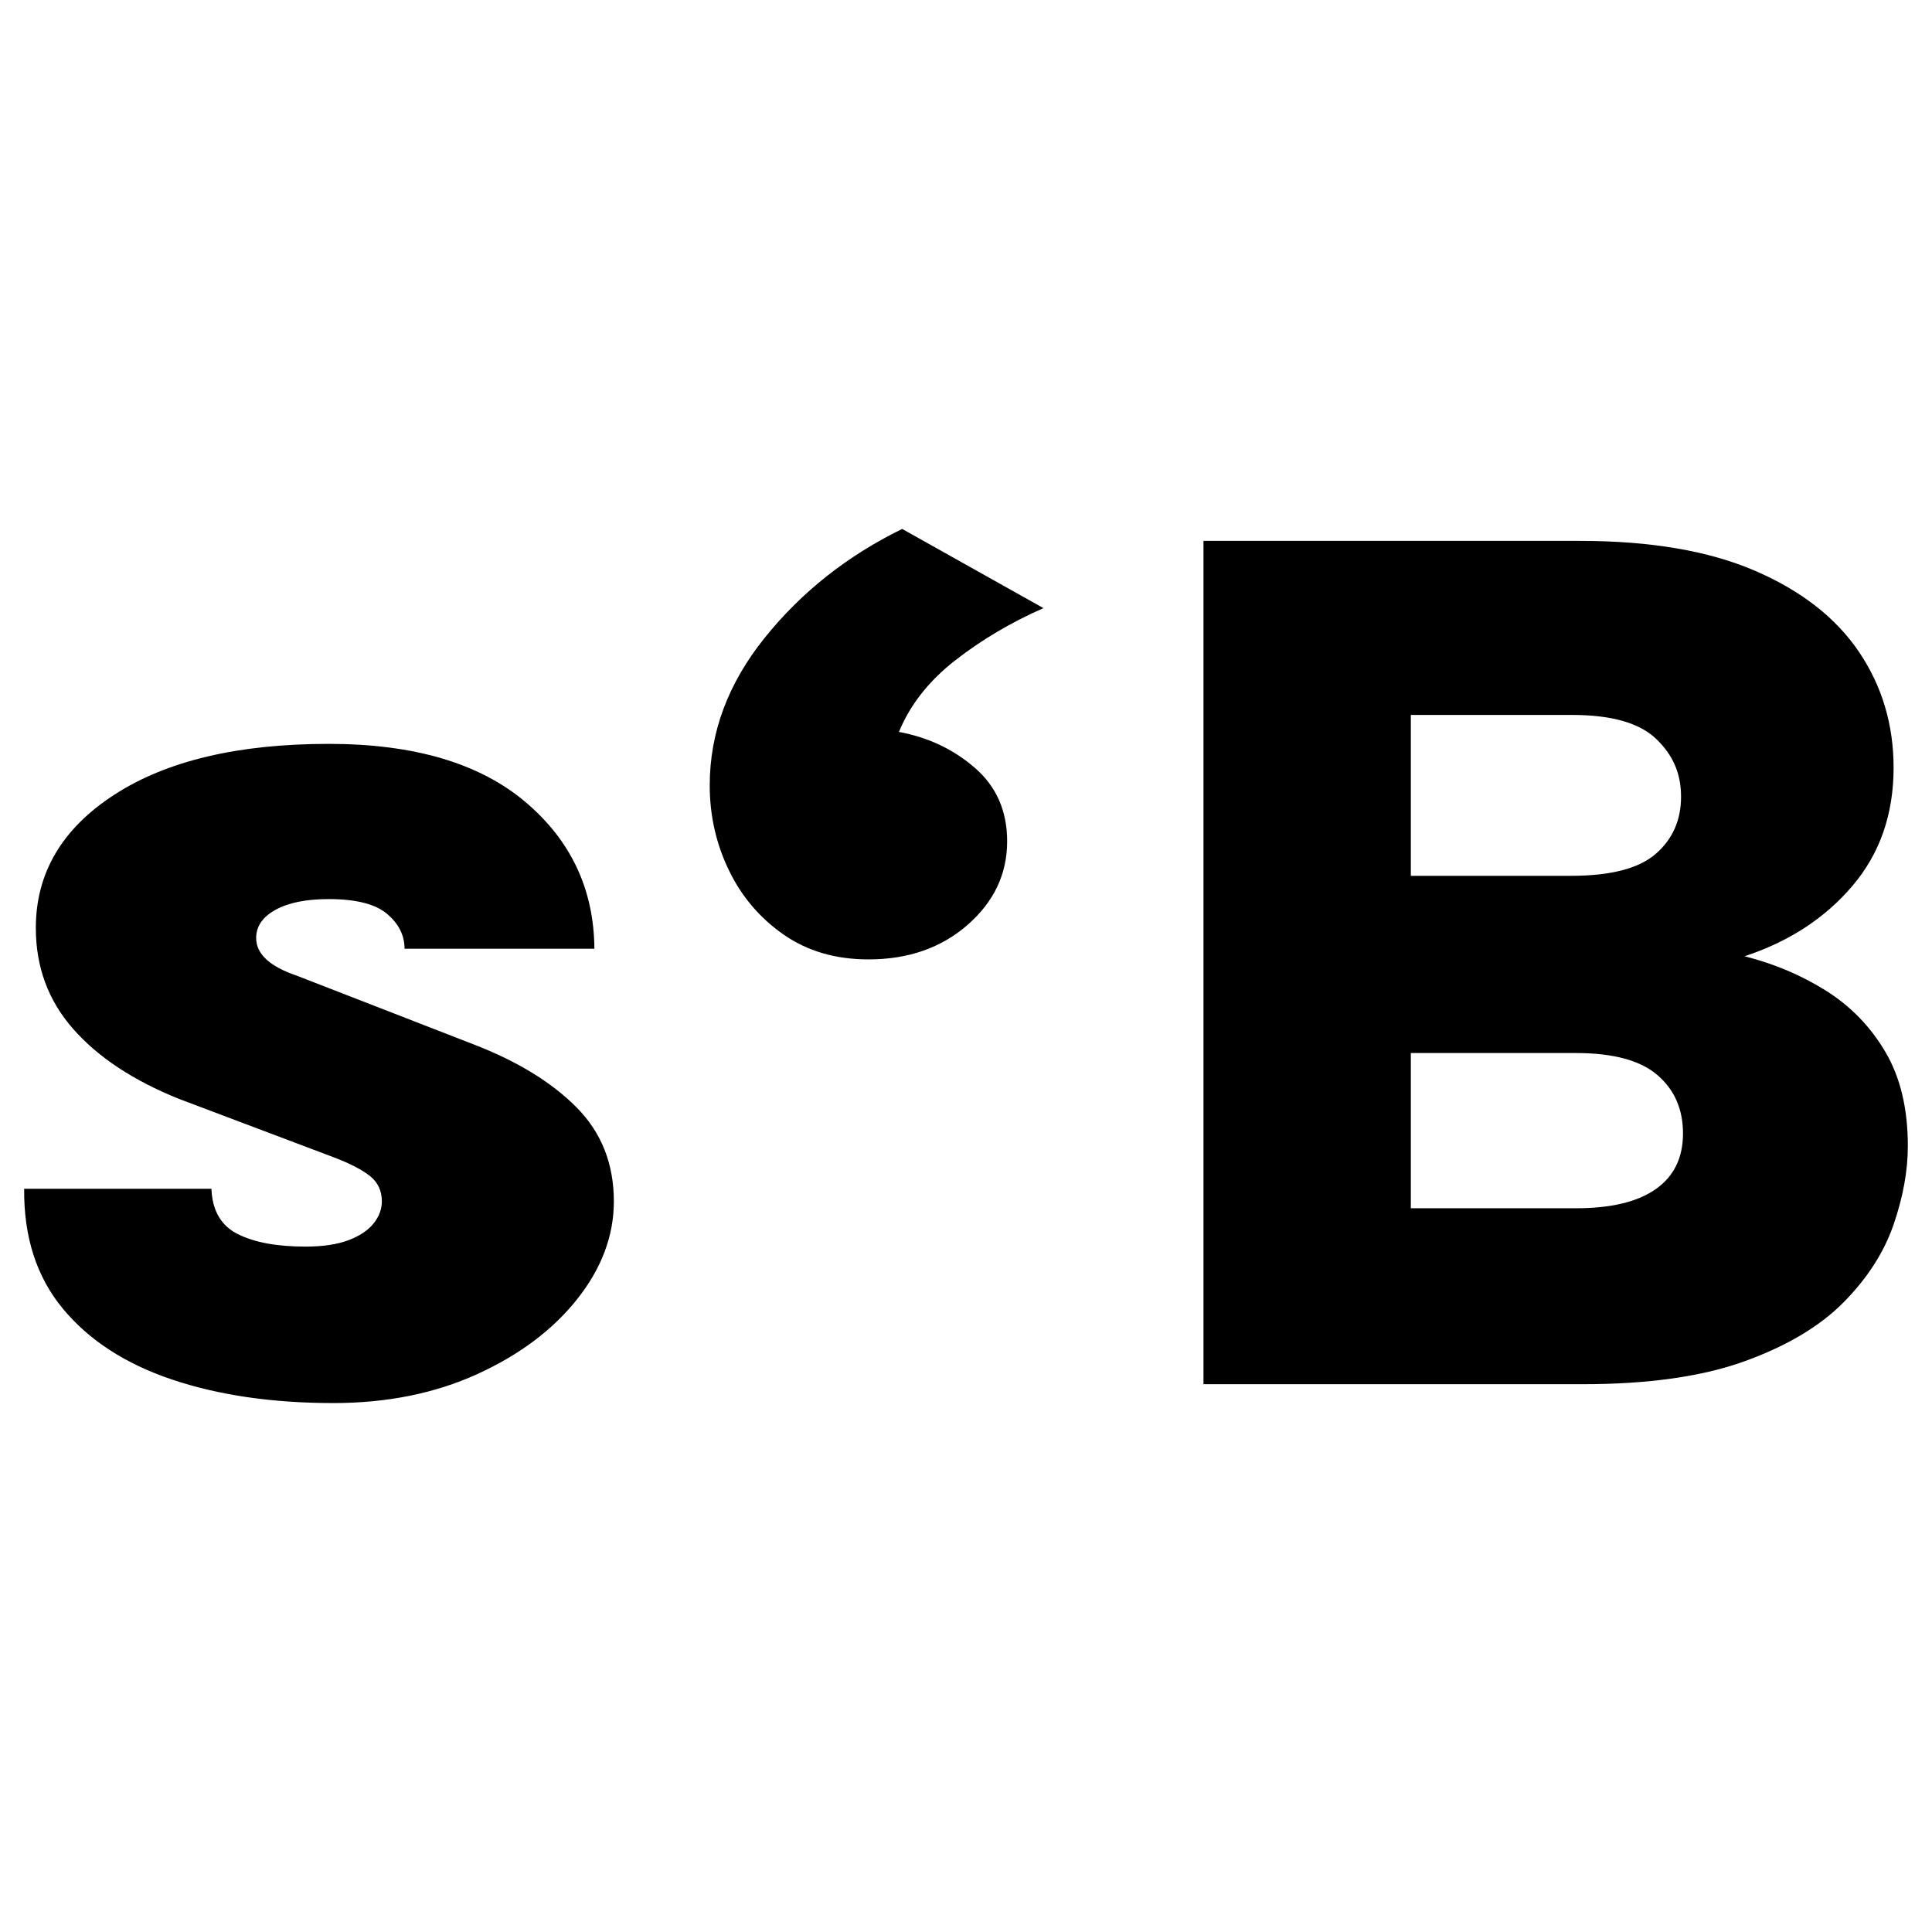
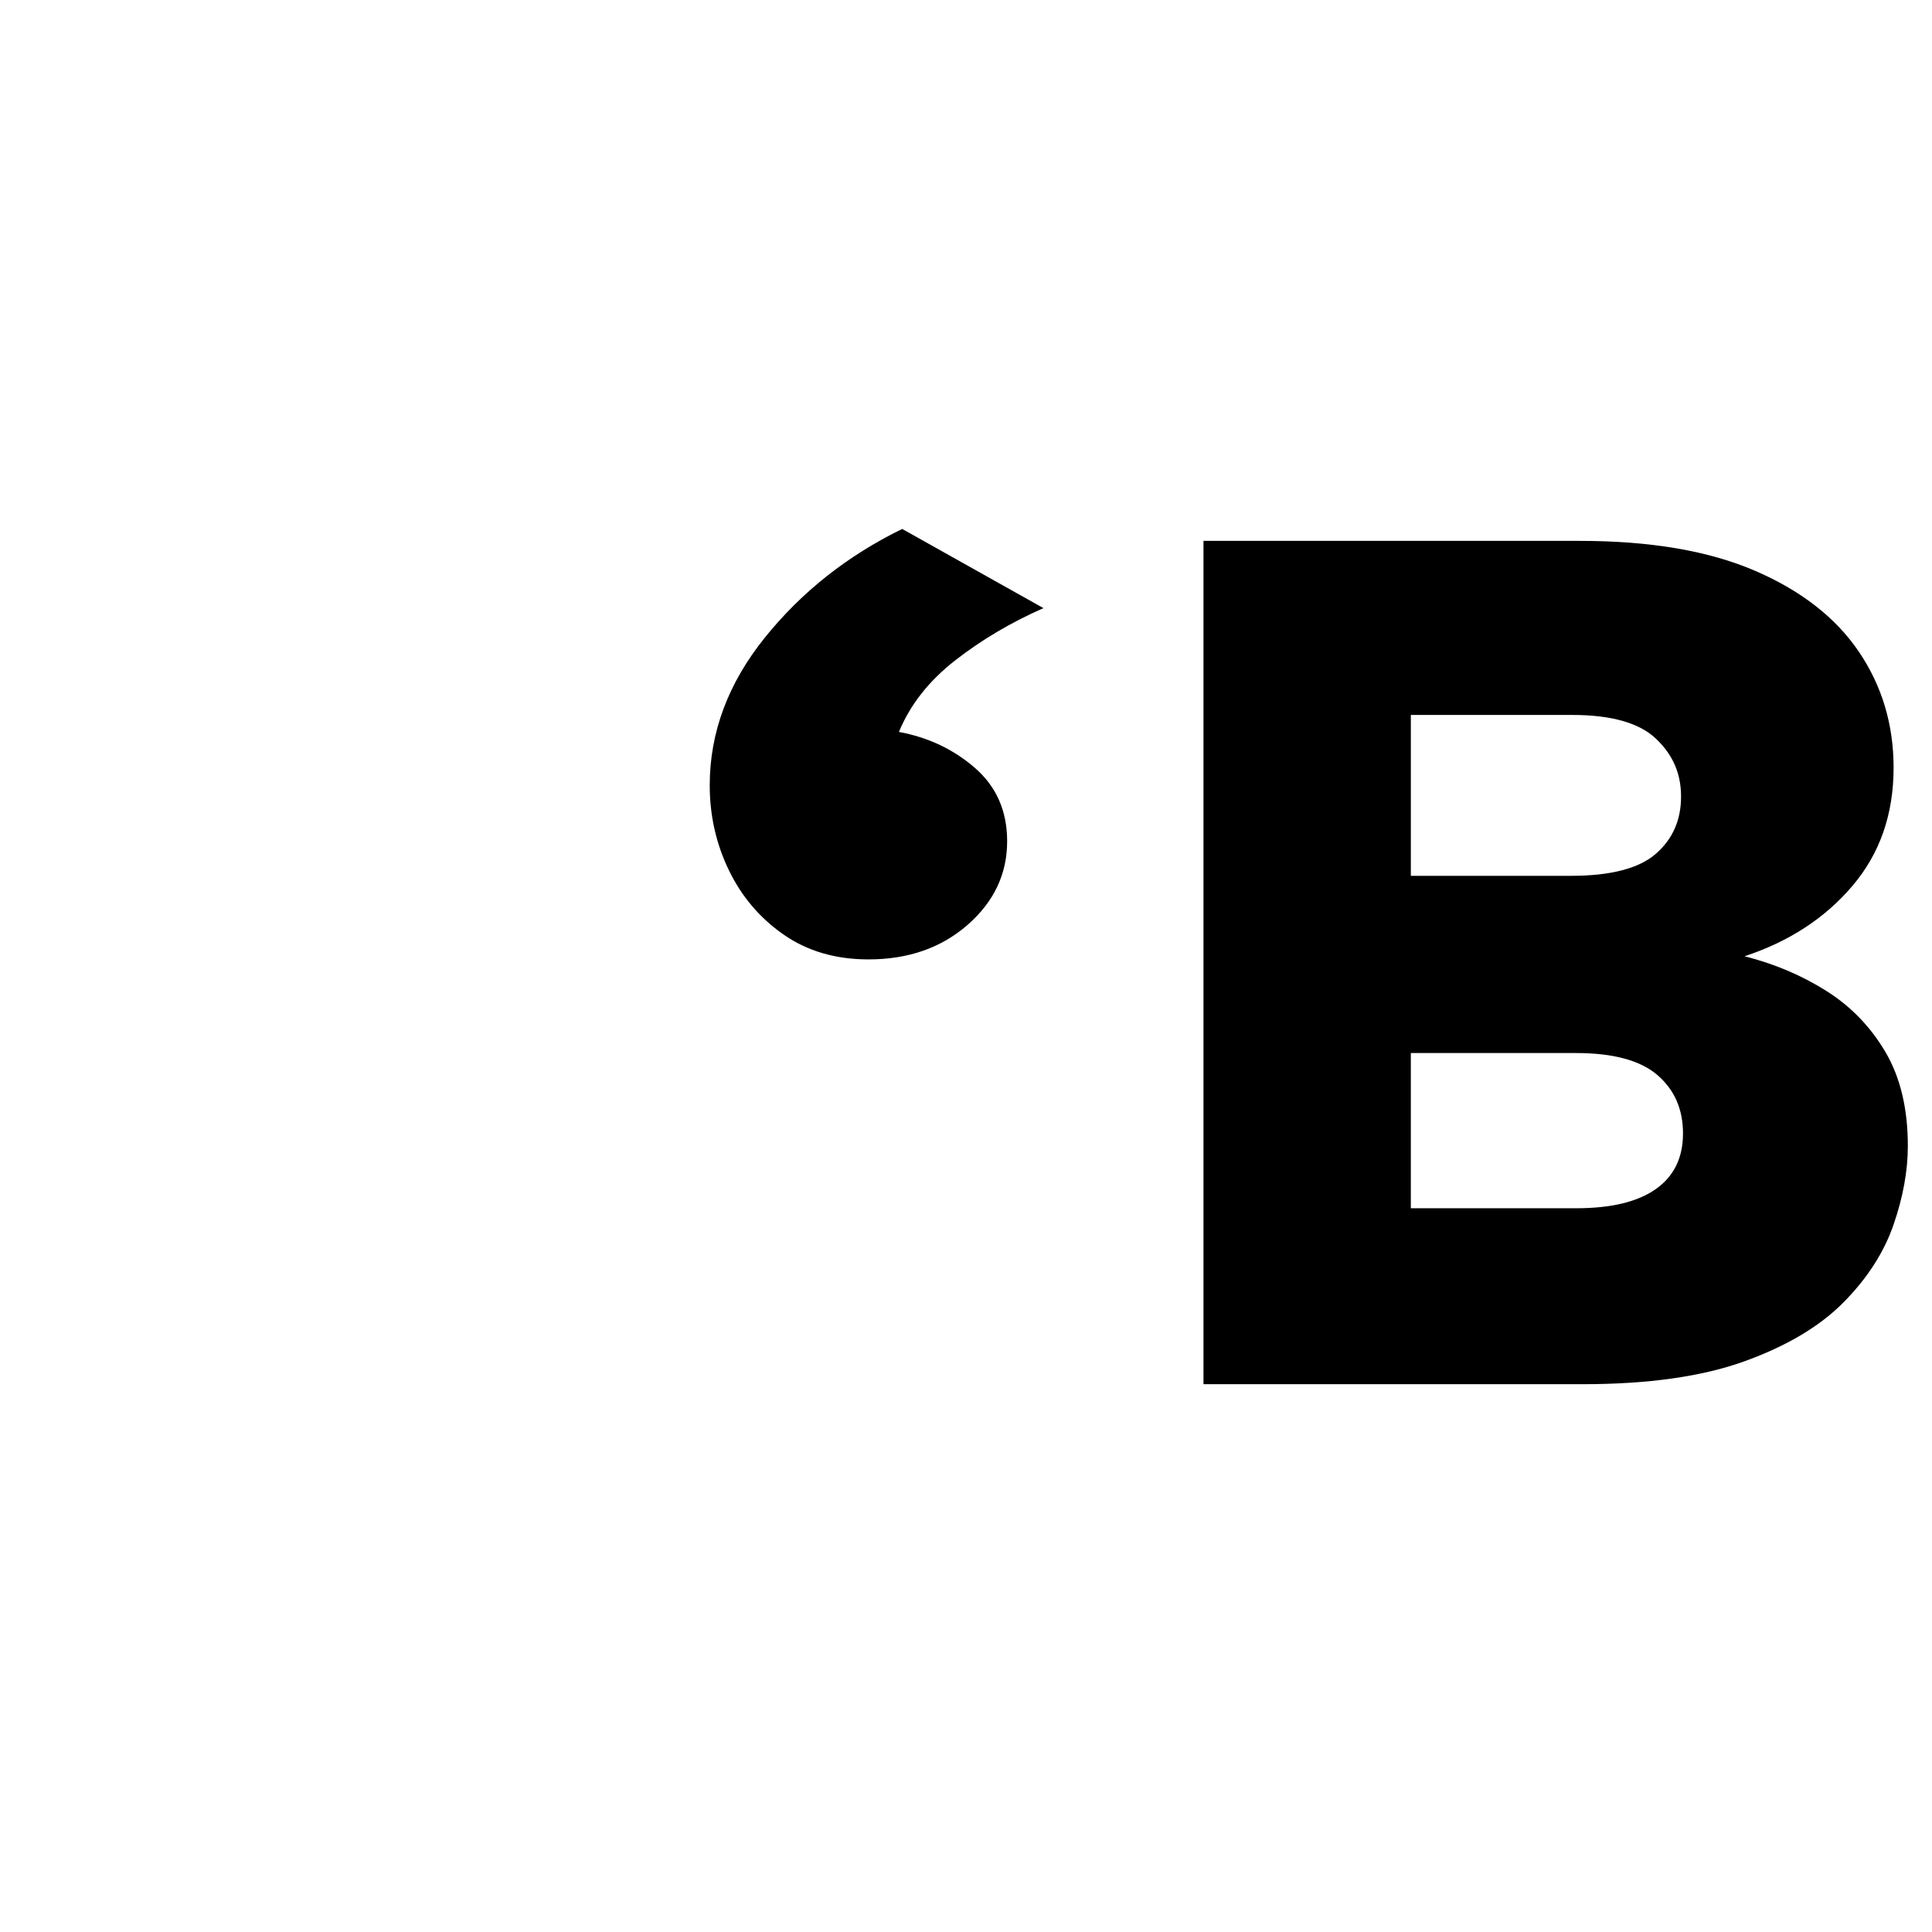
<svg xmlns="http://www.w3.org/2000/svg" version="1.1" width="1000" height="1000">
  <style>
    #light-icon {
      display: inline;
    }
    #dark-icon {
      display: none;
    }

    @media (prefers-color-scheme: dark) {
      #light-icon {
        display: none;
      }
      #dark-icon {
        display: inline;
      }
    }
  </style>
  <g id="light-icon">
    <svg version="1.1" width="1000" height="1000">
      <g>
        <g transform="matrix(0.5,0,0,0.5,0,0)">
          <svg version="1.1" width="2000" height="2000">
            <svg id="Ebene_1" data-name="Ebene 1" viewBox="0 0 2000 2000">
-               <path d="M344.98,1452.44c-63.06,0-118.73-8.13-167.03-24.39s-85.99-40.76-113.03-73.51c-27.06-32.73-40.37-74.04-39.91-123.92h193.86c.88,22.56,9.94,38.18,27.17,46.84,17.21,8.68,40.58,13.01,70.1,13.01,17.88,0,32.64-2.15,44.27-6.51,11.61-4.33,20.33-10.08,26.16-17.24,5.81-7.16,8.72-14.84,8.72-23.09,0-10.84-4.02-19.52-12.07-26.02s-20.59-13.01-37.56-19.52l-160.32-60.5c-47.42-19.07-83.98-43.26-109.68-72.53-25.72-29.27-38.57-64.08-38.57-104.41,0-56.8,27.04-102.78,81.17-137.91,54.1-35.13,128.12-52.69,222.03-52.69,88.08,0,155.83,19.96,203.25,59.85,47.4,39.91,71.31,90.65,71.78,152.22h-196.54c0-13.86-6.04-25.9-18.11-36.1-12.07-10.18-32.2-15.29-60.37-15.29-23.27,0-41.59,3.7-55.01,11.06-13.42,7.38-20.12,17.14-20.12,29.27,0,16.49,14.09,29.5,42.26,39.03l182.46,70.91c45.15,17.36,80.71,39.03,106.66,65.05,25.93,26.02,38.91,58.55,38.91,97.58,0,35.58-12.64,69.28-37.9,101.16-25.28,31.88-59.83,57.79-103.64,77.74-43.83,19.94-93.47,29.92-148.92,29.92Z" />
              <path d="M899.05,993.17c-34,0-63.29-8.56-87.87-25.7-24.61-17.12-43.5-39.36-56.68-66.68-13.21-27.32-19.79-56.6-19.79-87.82,0-54.64,18.99-105.59,57.02-152.87,38-47.26,85.4-84.77,142.21-112.54l146.23,81.97c-33.54,14.76-63.96,32.75-91.23,53.99-27.29,21.26-46.75,45.98-58.36,74.16,30.4,5.65,56.68,18.11,78.82,37.4,22.14,19.31,33.2,44.56,33.2,75.79,0,33.83-13.65,62.67-40.92,86.52-27.29,23.87-61.5,35.78-102.63,35.78Z" />
              <path d="M1245.84,1432.92v-873h389.73c72.89,0,133.26,10.31,181.12,30.9,47.84,20.61,83.72,48.59,107.66,83.92,23.92,35.35,35.89,75.36,35.89,120.02,0,48.14-14.21,88.92-42.6,122.3-28.4,33.4-65.63,57.69-111.69,72.86,30.86,7.81,59.03,19.74,84.52,35.78,25.49,16.06,45.95,37.2,61.38,63.43,15.43,26.24,23.14,58.67,23.14,97.25,0,25.59-4.93,52.69-14.76,81.31-9.85,28.62-27.06,55.42-51.65,80.34-24.61,24.94-58.82,45.33-102.63,61.15-43.83,15.84-99.74,23.74-167.7,23.74h-392.42ZM1460.5,740.12v166.53h165.69c41.13,0,70.43-7.58,87.87-22.77,17.44-15.17,26.16-34.9,26.16-59.2s-8.62-43.36-25.83-59.85c-17.23-16.47-46.18-24.72-86.87-24.72h-167.03ZM1460.5,1250.78h171.05c36.22,0,63.73-6.61,82.51-19.84,18.78-13.21,28.17-32.4,28.17-57.57s-8.85-45.31-26.5-60.5c-17.67-15.17-45.74-22.77-84.19-22.77h-171.05v160.68Z" />
            </svg>
          </svg>
        </g>
      </g>
    </svg>
  </g>
  <g id="dark-icon">
    <svg version="1.1" width="1000" height="1000">
      <g>
        <g transform="matrix(0.5,0,0,0.5,0,0)">
          <svg version="1.1" width="2000" height="2000">
            <svg id="Ebene_1" data-name="Ebene 1" viewBox="0 0 2000 2000">
              <defs>
                <style>
      .cls-1 {
        fill: #fff;
      }
    </style>
              </defs>
              <path class="cls-1" d="M344.98,1452.44c-63.06,0-118.73-8.13-167.03-24.39-48.3-16.26-85.99-40.76-113.03-73.51-27.06-32.73-40.37-74.04-39.91-123.92h193.86c.88,22.56,9.94,38.18,27.17,46.84,17.21,8.68,40.58,13.01,70.1,13.01,17.88,0,32.64-2.15,44.27-6.51,11.61-4.33,20.33-10.08,26.16-17.24,5.81-7.16,8.72-14.84,8.72-23.09,0-10.84-4.02-19.52-12.07-26.02-8.05-6.51-20.59-13.01-37.56-19.52l-160.32-60.5c-47.42-19.07-83.98-43.26-109.68-72.53-25.72-29.27-38.57-64.08-38.57-104.41,0-56.8,27.04-102.78,81.17-137.91,54.1-35.13,128.12-52.69,222.03-52.69,88.08,0,155.83,19.96,203.25,59.85,47.4,39.91,71.31,90.65,71.78,152.22h-196.54c0-13.86-6.04-25.9-18.11-36.1-12.07-10.18-32.2-15.29-60.37-15.29-23.27,0-41.59,3.7-55.01,11.06-13.42,7.38-20.12,17.14-20.12,29.27,0,16.49,14.09,29.5,42.26,39.03l182.46,70.91c45.15,17.36,80.71,39.03,106.66,65.05,25.93,26.02,38.91,58.55,38.91,97.58,0,35.58-12.64,69.28-37.9,101.16-25.28,31.88-59.83,57.79-103.64,77.74-43.83,19.94-93.47,29.92-148.92,29.92Z" />
-               <path class="cls-1" d="M899.05,993.17c-34,0-63.29-8.56-87.87-25.7-24.61-17.12-43.5-39.36-56.68-66.68-13.21-27.32-19.79-56.6-19.79-87.82,0-54.64,18.99-105.59,57.02-152.87,38-47.26,85.4-84.77,142.21-112.54l146.23,81.97c-33.54,14.76-63.96,32.75-91.23,53.99-27.29,21.26-46.75,45.98-58.36,74.16,30.4,5.65,56.68,18.11,78.82,37.4,22.14,19.31,33.2,44.56,33.2,75.79,0,33.83-13.65,62.67-40.92,86.52-27.29,23.87-61.5,35.78-102.63,35.78Z" />
              <path class="cls-1" d="M1245.84,1432.92v-873h389.73c72.89,0,133.26,10.31,181.12,30.9,47.84,20.61,83.72,48.59,107.66,83.92,23.92,35.35,35.89,75.36,35.89,120.02,0,48.14-14.21,88.92-42.6,122.3-28.4,33.4-65.63,57.69-111.69,72.86,30.86,7.81,59.03,19.74,84.52,35.78,25.49,16.06,45.95,37.2,61.38,63.43,15.43,26.24,23.14,58.67,23.14,97.25,0,25.59-4.93,52.69-14.76,81.31-9.85,28.62-27.06,55.42-51.65,80.34-24.61,24.94-58.82,45.33-102.63,61.15-43.83,15.84-99.74,23.74-167.7,23.74h-392.42ZM1460.5,740.12v166.53h165.69c41.13,0,70.43-7.58,87.87-22.77,17.44-15.17,26.16-34.9,26.16-59.2s-8.62-43.36-25.83-59.85c-17.23-16.47-46.18-24.72-86.87-24.72h-167.03ZM1460.5,1250.78h171.05c36.22,0,63.73-6.61,82.51-19.84,18.78-13.21,28.17-32.4,28.17-57.57s-8.85-45.31-26.5-60.5c-17.67-15.17-45.74-22.77-84.19-22.77h-171.05v160.68Z" />
            </svg>
          </svg>
        </g>
      </g>
    </svg>
  </g>
</svg>